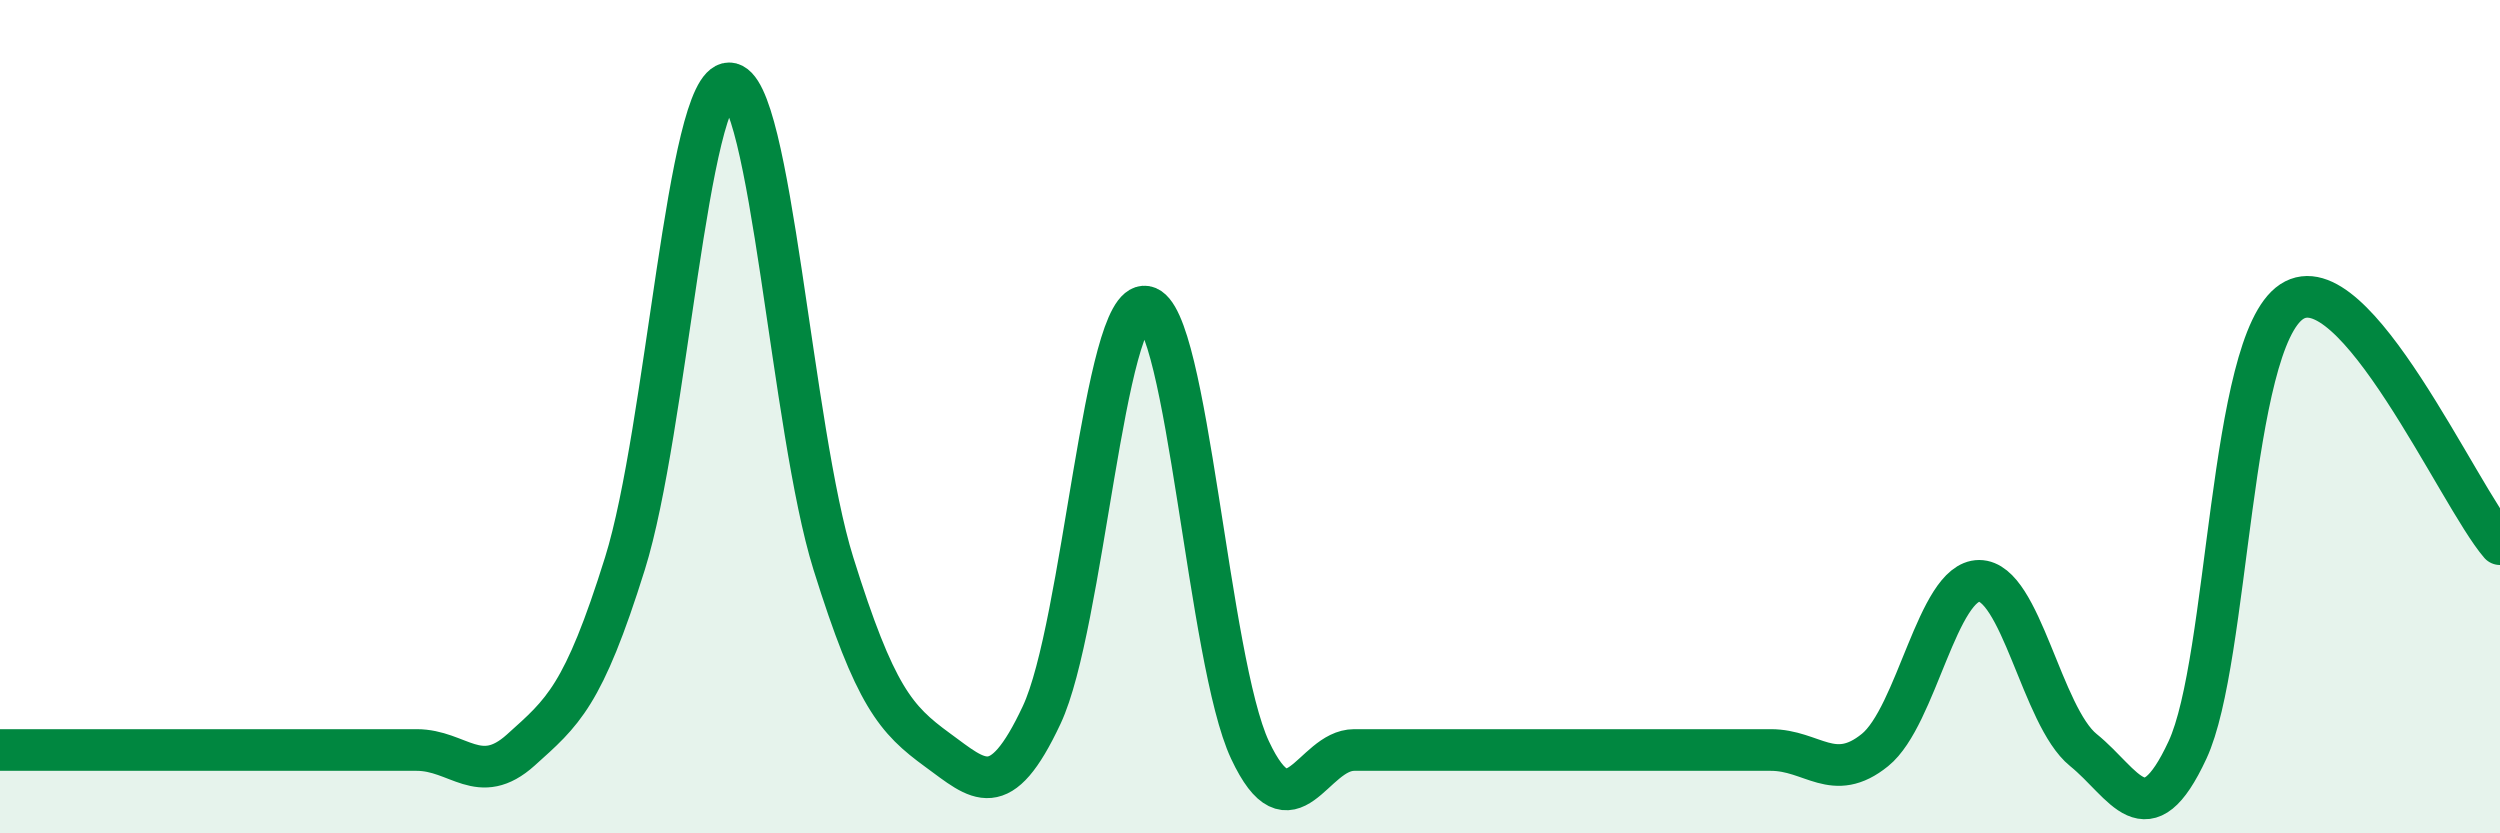
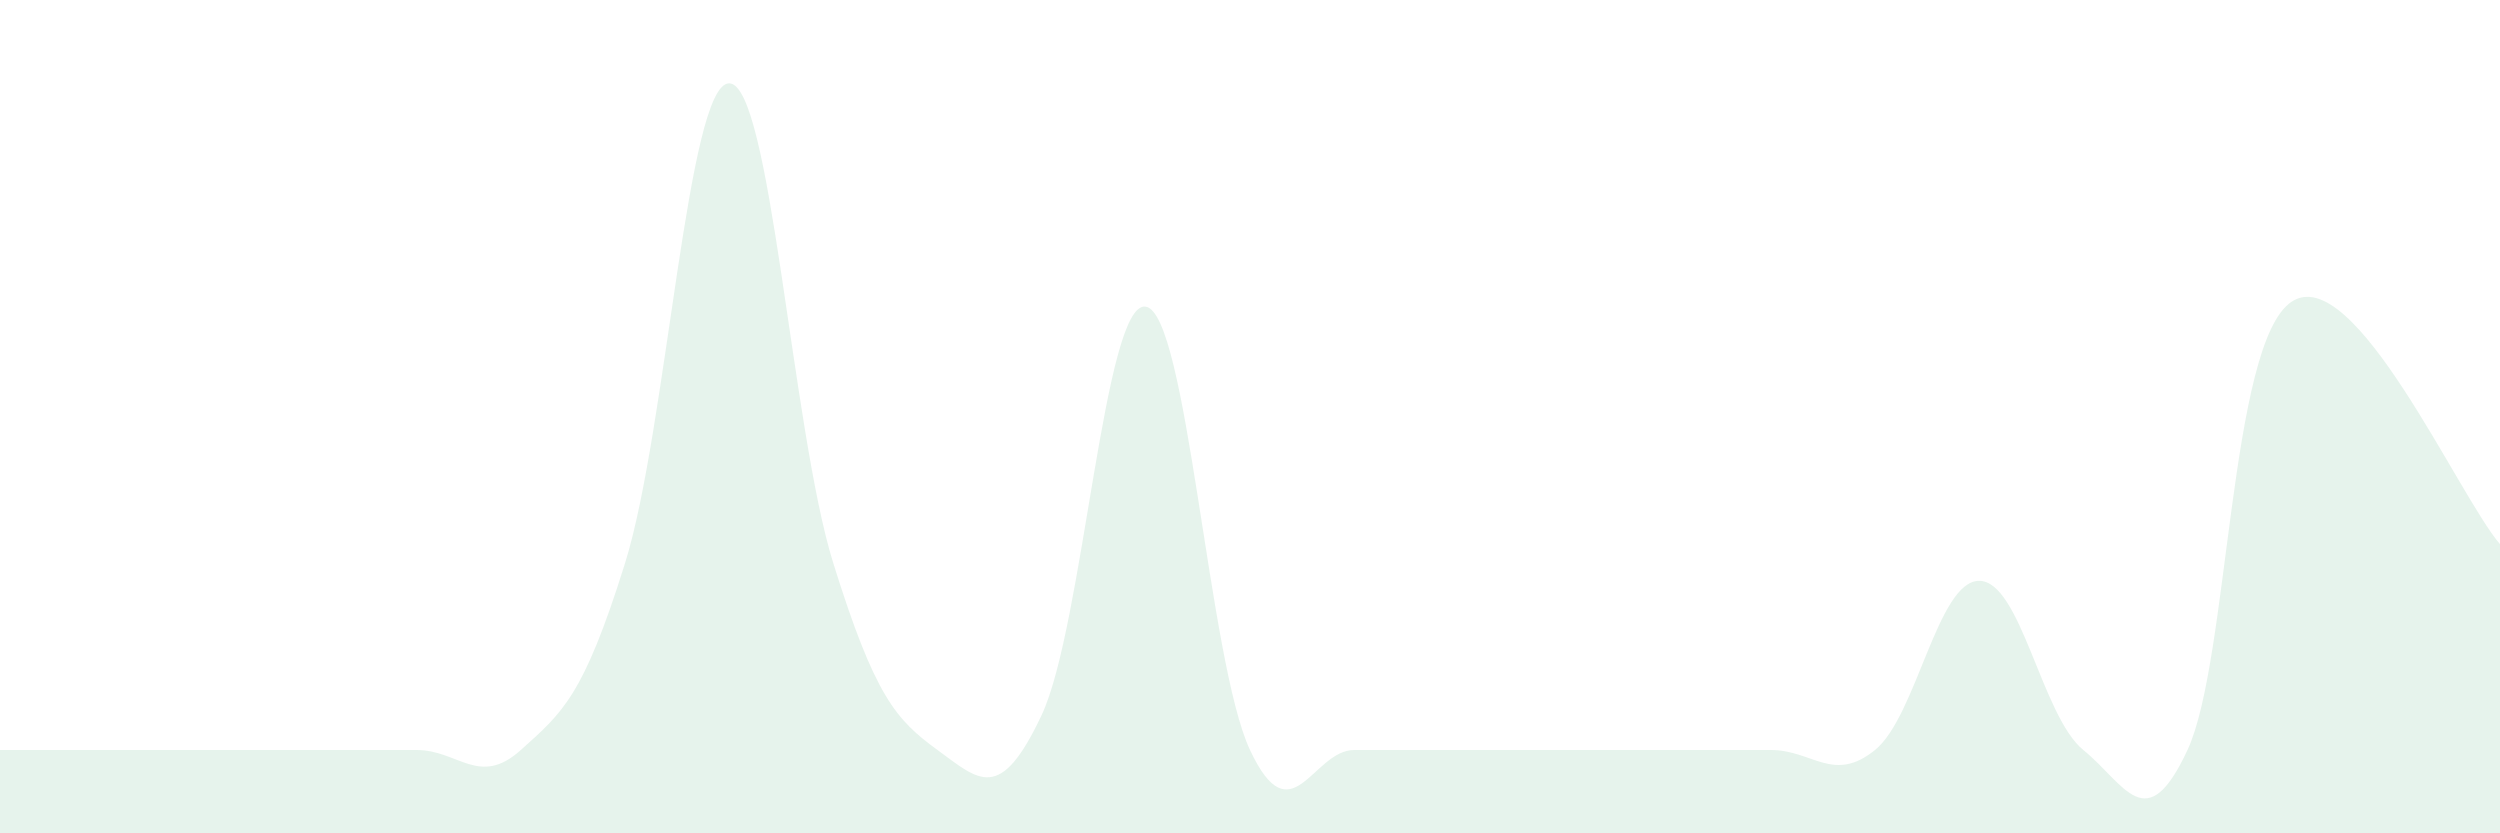
<svg xmlns="http://www.w3.org/2000/svg" width="60" height="20" viewBox="0 0 60 20">
  <path d="M 0,18 C 0.5,18 1.5,18 2.5,18 C 3.5,18 4,18 5,18 C 6,18 6.5,18 7.5,18 C 8.5,18 9,18 10,18 C 11,18 11.5,18.9 12.5,18 C 13.5,17.1 14,16.72 15,13.52 C 16,10.32 16.5,2 17.5,2 C 18.5,2 19,10.32 20,13.52 C 21,16.72 21.5,17.27 22.5,18 C 23.5,18.73 24,19.29 25,17.16 C 26,15.03 26.5,7.19 27.5,7.36 C 28.5,7.53 29,15.87 30,18 C 31,20.13 31.5,18 32.5,18 C 33.5,18 34,18 35,18 C 36,18 36.5,18 37.5,18 C 38.5,18 39,18 40,18 C 41,18 41.5,18 42.5,18 C 43.5,18 44,18.81 45,18 C 46,17.19 46.5,13.94 47.5,13.94 C 48.5,13.94 49,17.19 50,18 C 51,18.81 51.5,20.15 52.5,18 C 53.5,15.85 53.5,8.23 55,7.24 C 56.5,6.25 59,11.9 60,13.06L60 20L0 20Z" fill="#008740" opacity="0.1" stroke-linecap="round" stroke-linejoin="round" />
-   <path d="M 0,18 C 0.5,18 1.5,18 2.5,18 C 3.5,18 4,18 5,18 C 6,18 6.5,18 7.5,18 C 8.5,18 9,18 10,18 C 11,18 11.5,18.9 12.5,18 C 13.5,17.1 14,16.72 15,13.52 C 16,10.32 16.5,2 17.5,2 C 18.5,2 19,10.32 20,13.52 C 21,16.72 21.5,17.27 22.5,18 C 23.5,18.73 24,19.29 25,17.16 C 26,15.03 26.5,7.19 27.5,7.36 C 28.5,7.53 29,15.87 30,18 C 31,20.13 31.5,18 32.5,18 C 33.5,18 34,18 35,18 C 36,18 36.5,18 37.5,18 C 38.5,18 39,18 40,18 C 41,18 41.5,18 42.5,18 C 43.5,18 44,18.81 45,18 C 46,17.19 46.5,13.94 47.5,13.94 C 48.5,13.94 49,17.19 50,18 C 51,18.81 51.5,20.15 52.5,18 C 53.5,15.85 53.5,8.23 55,7.24 C 56.5,6.25 59,11.9 60,13.06" stroke="#008740" stroke-width="1" fill="none" stroke-linecap="round" stroke-linejoin="round" />
</svg>